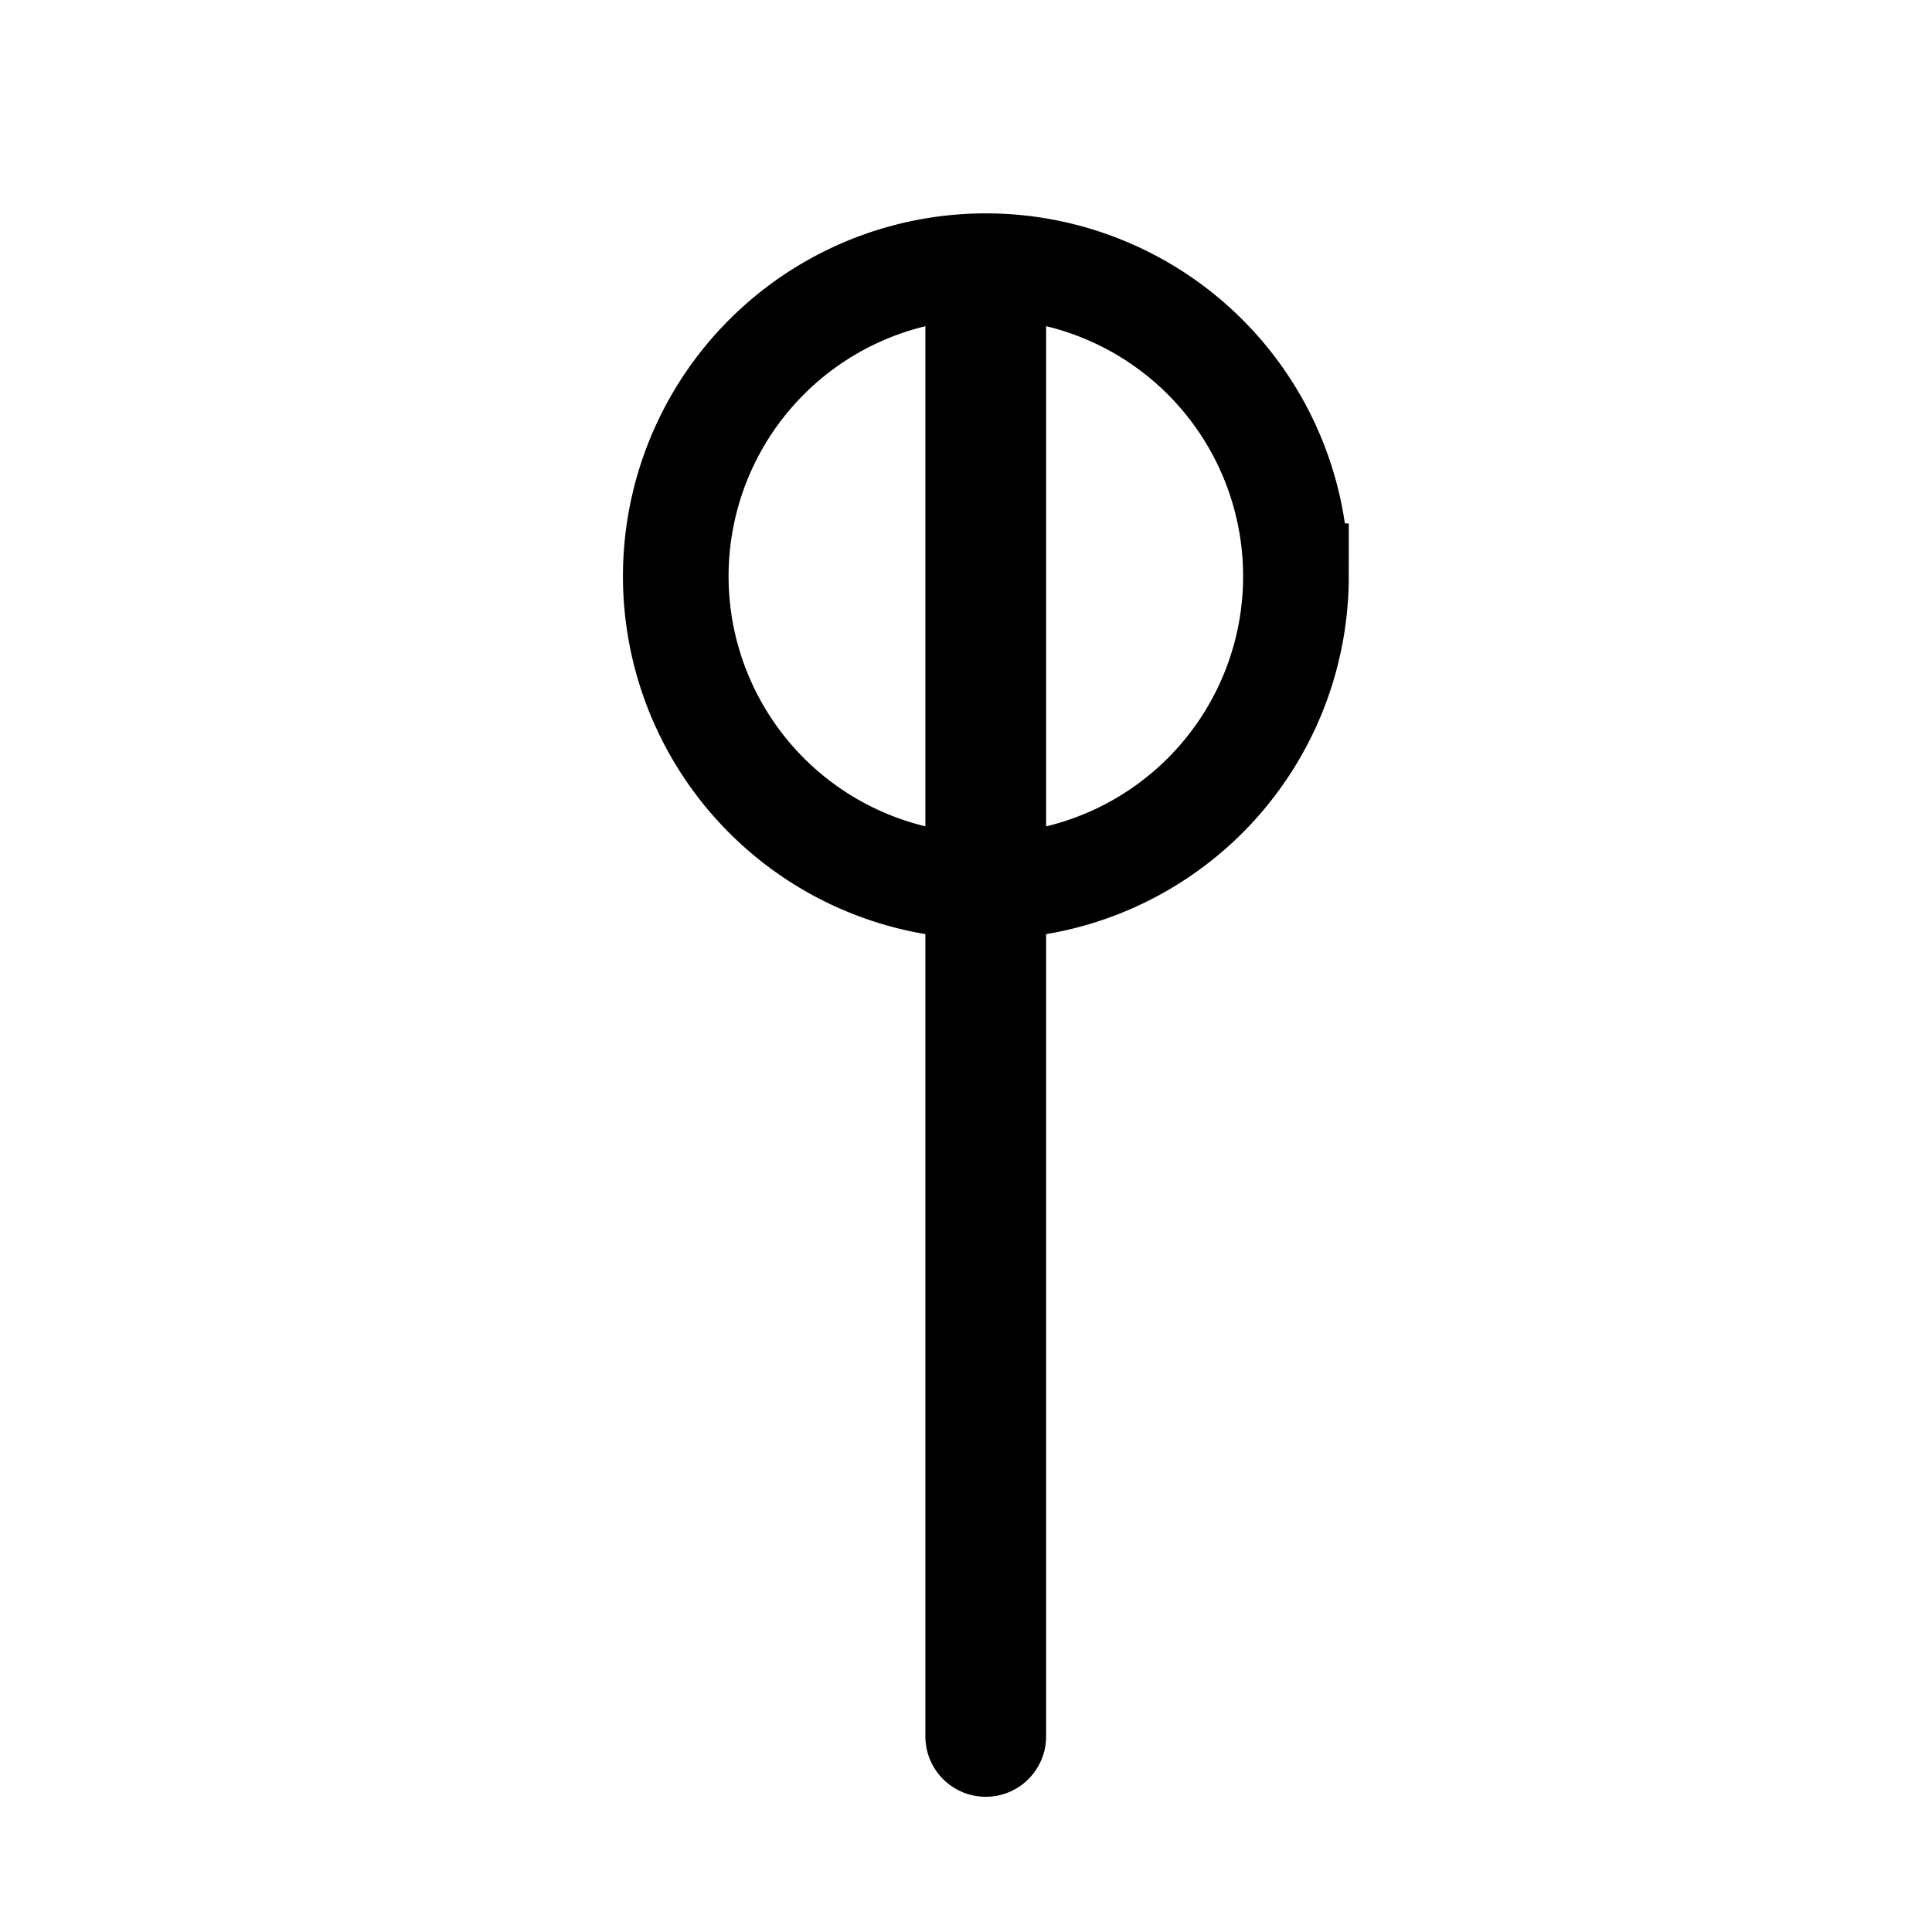
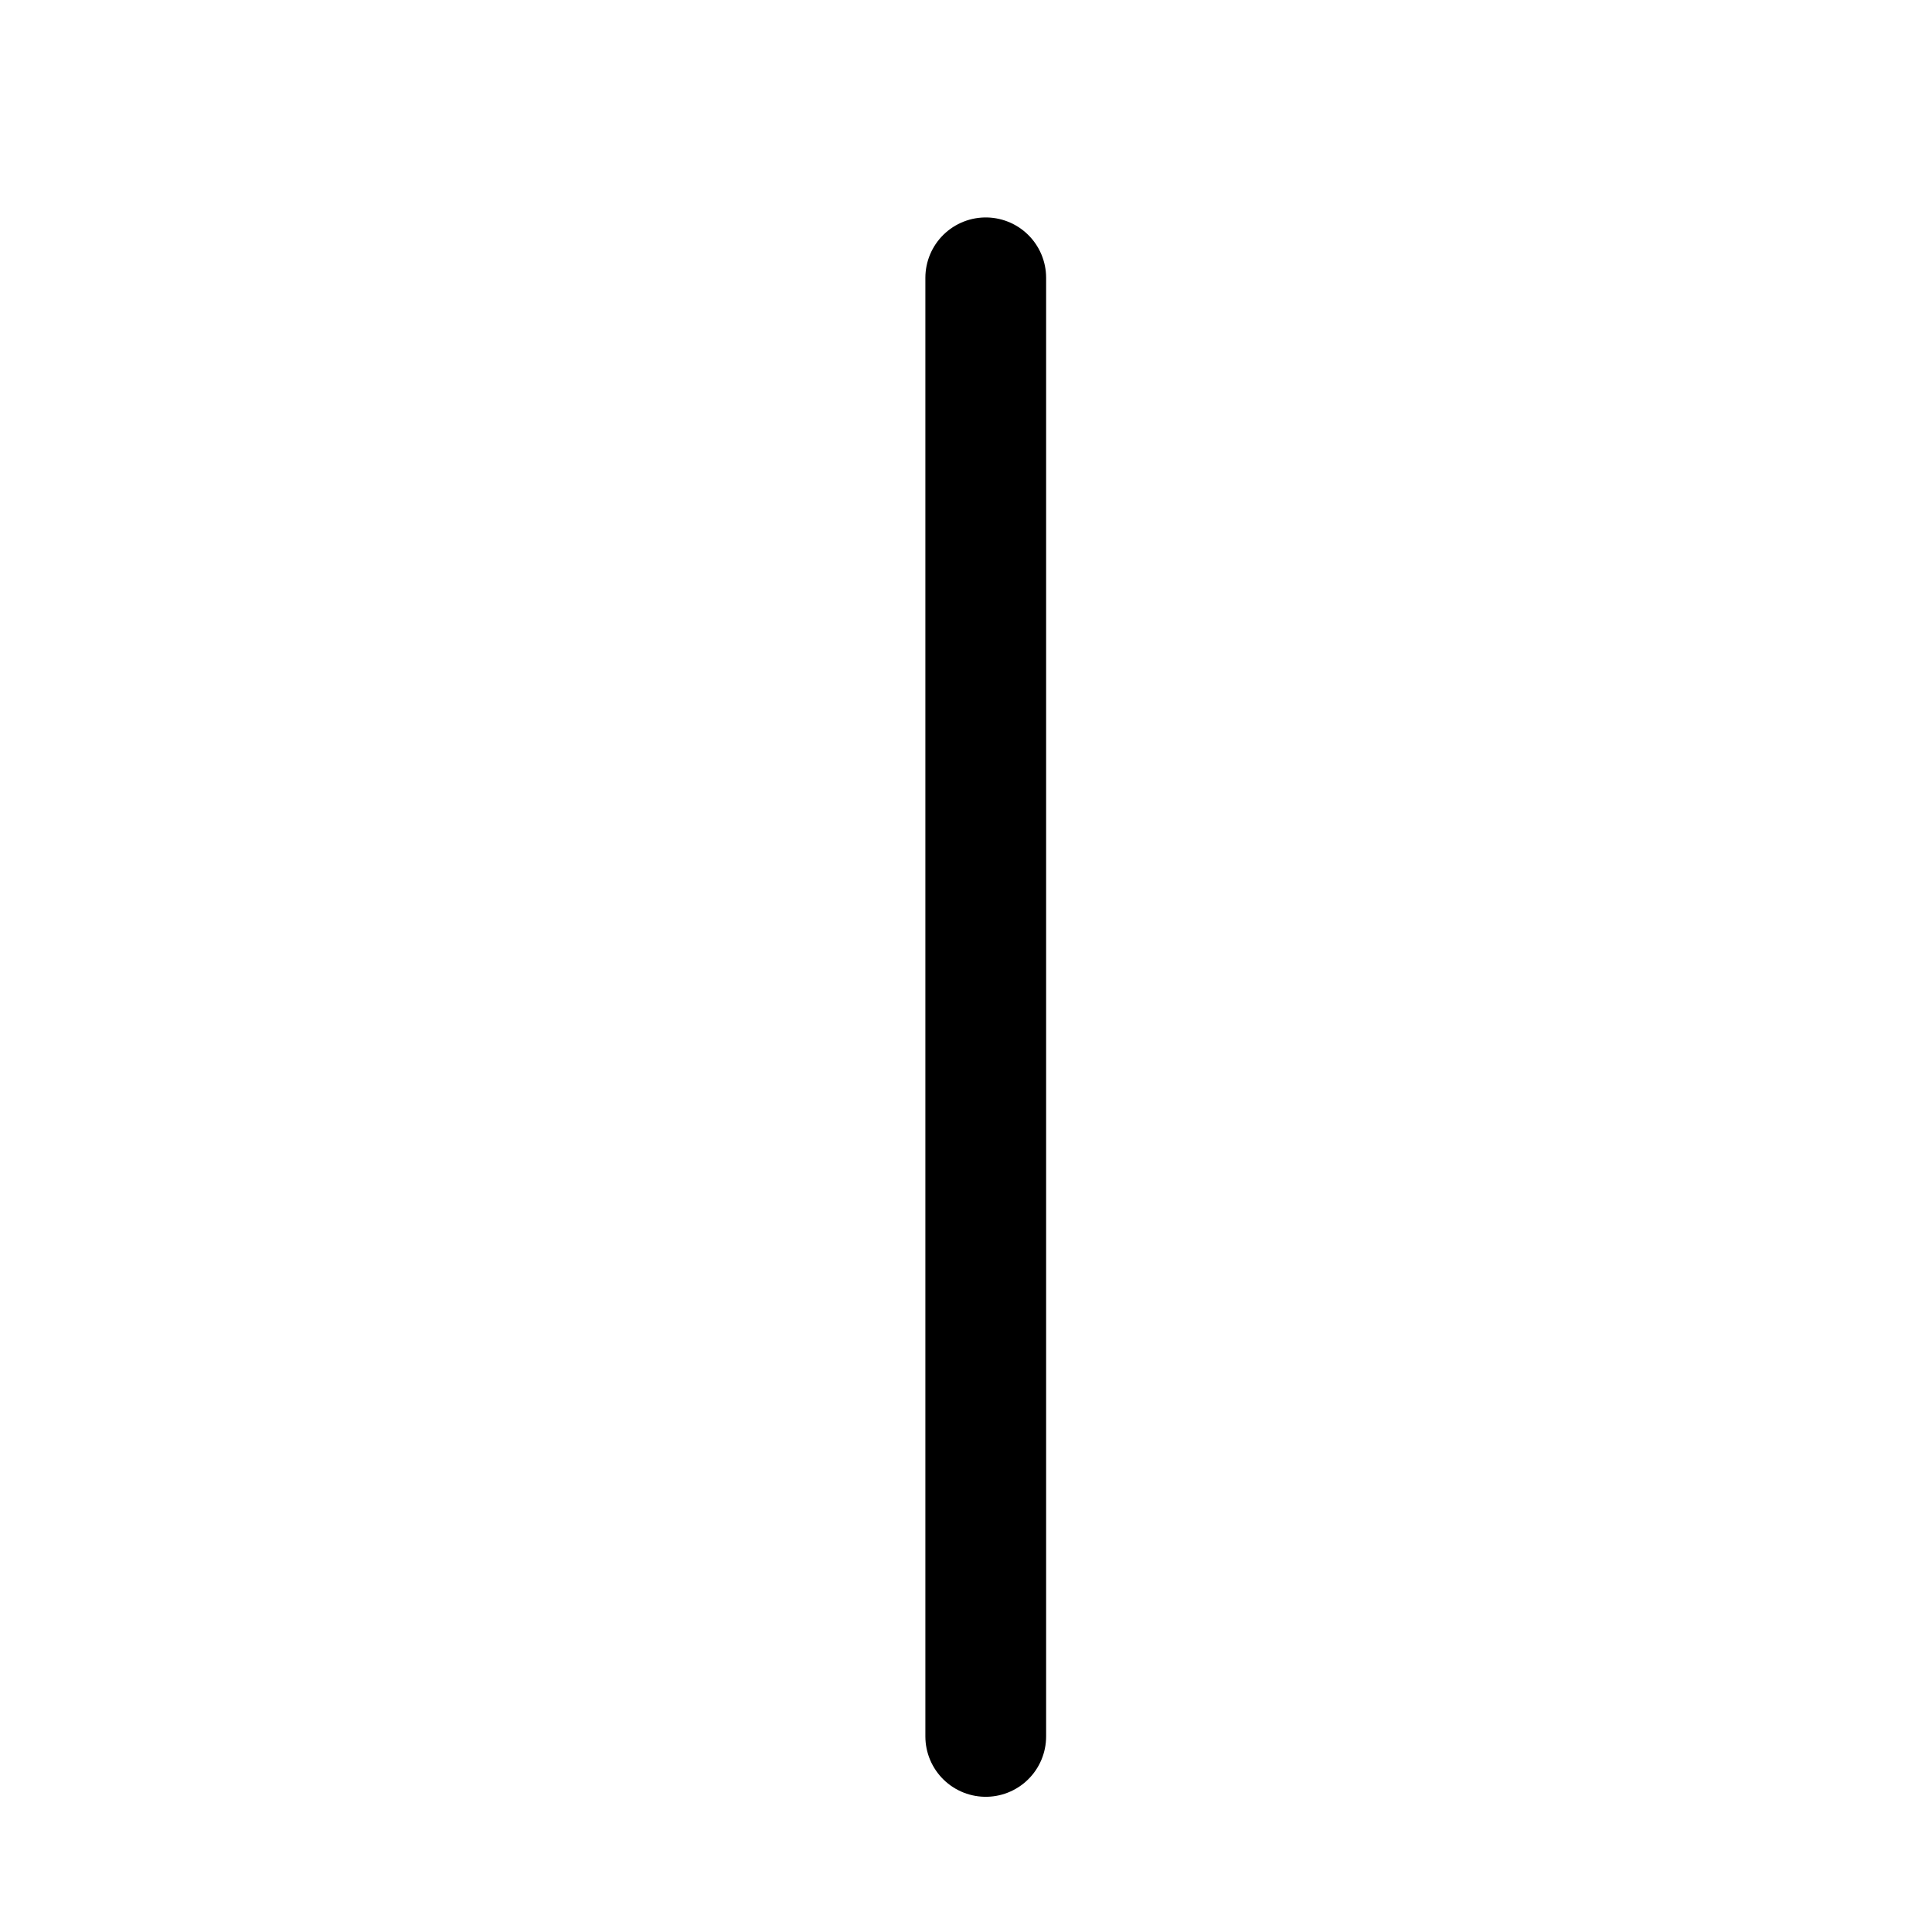
<svg xmlns="http://www.w3.org/2000/svg" width="64" height="64">
-   <path transform="matrix(.644 0 0 .644 49.026 -632.257)" d="M-9.466 1011.408a15.95 15.95 0 1 1-31.901 0 15.95 15.95 0 1 1 31.9 0z" style="fill:none;stroke:#000;stroke-width:5.434;stroke-miterlimit:4;stroke-dasharray:none" />
  <path d="M32.654 1045.883v-48.318" style="fill:none;stroke:#000;stroke-width:4;stroke-linecap:round;stroke-linejoin:round;stroke-miterlimit:4;stroke-opacity:1;stroke-dasharray:none;stroke-dashoffset:0" transform="translate(0 -988.362)" />
</svg>